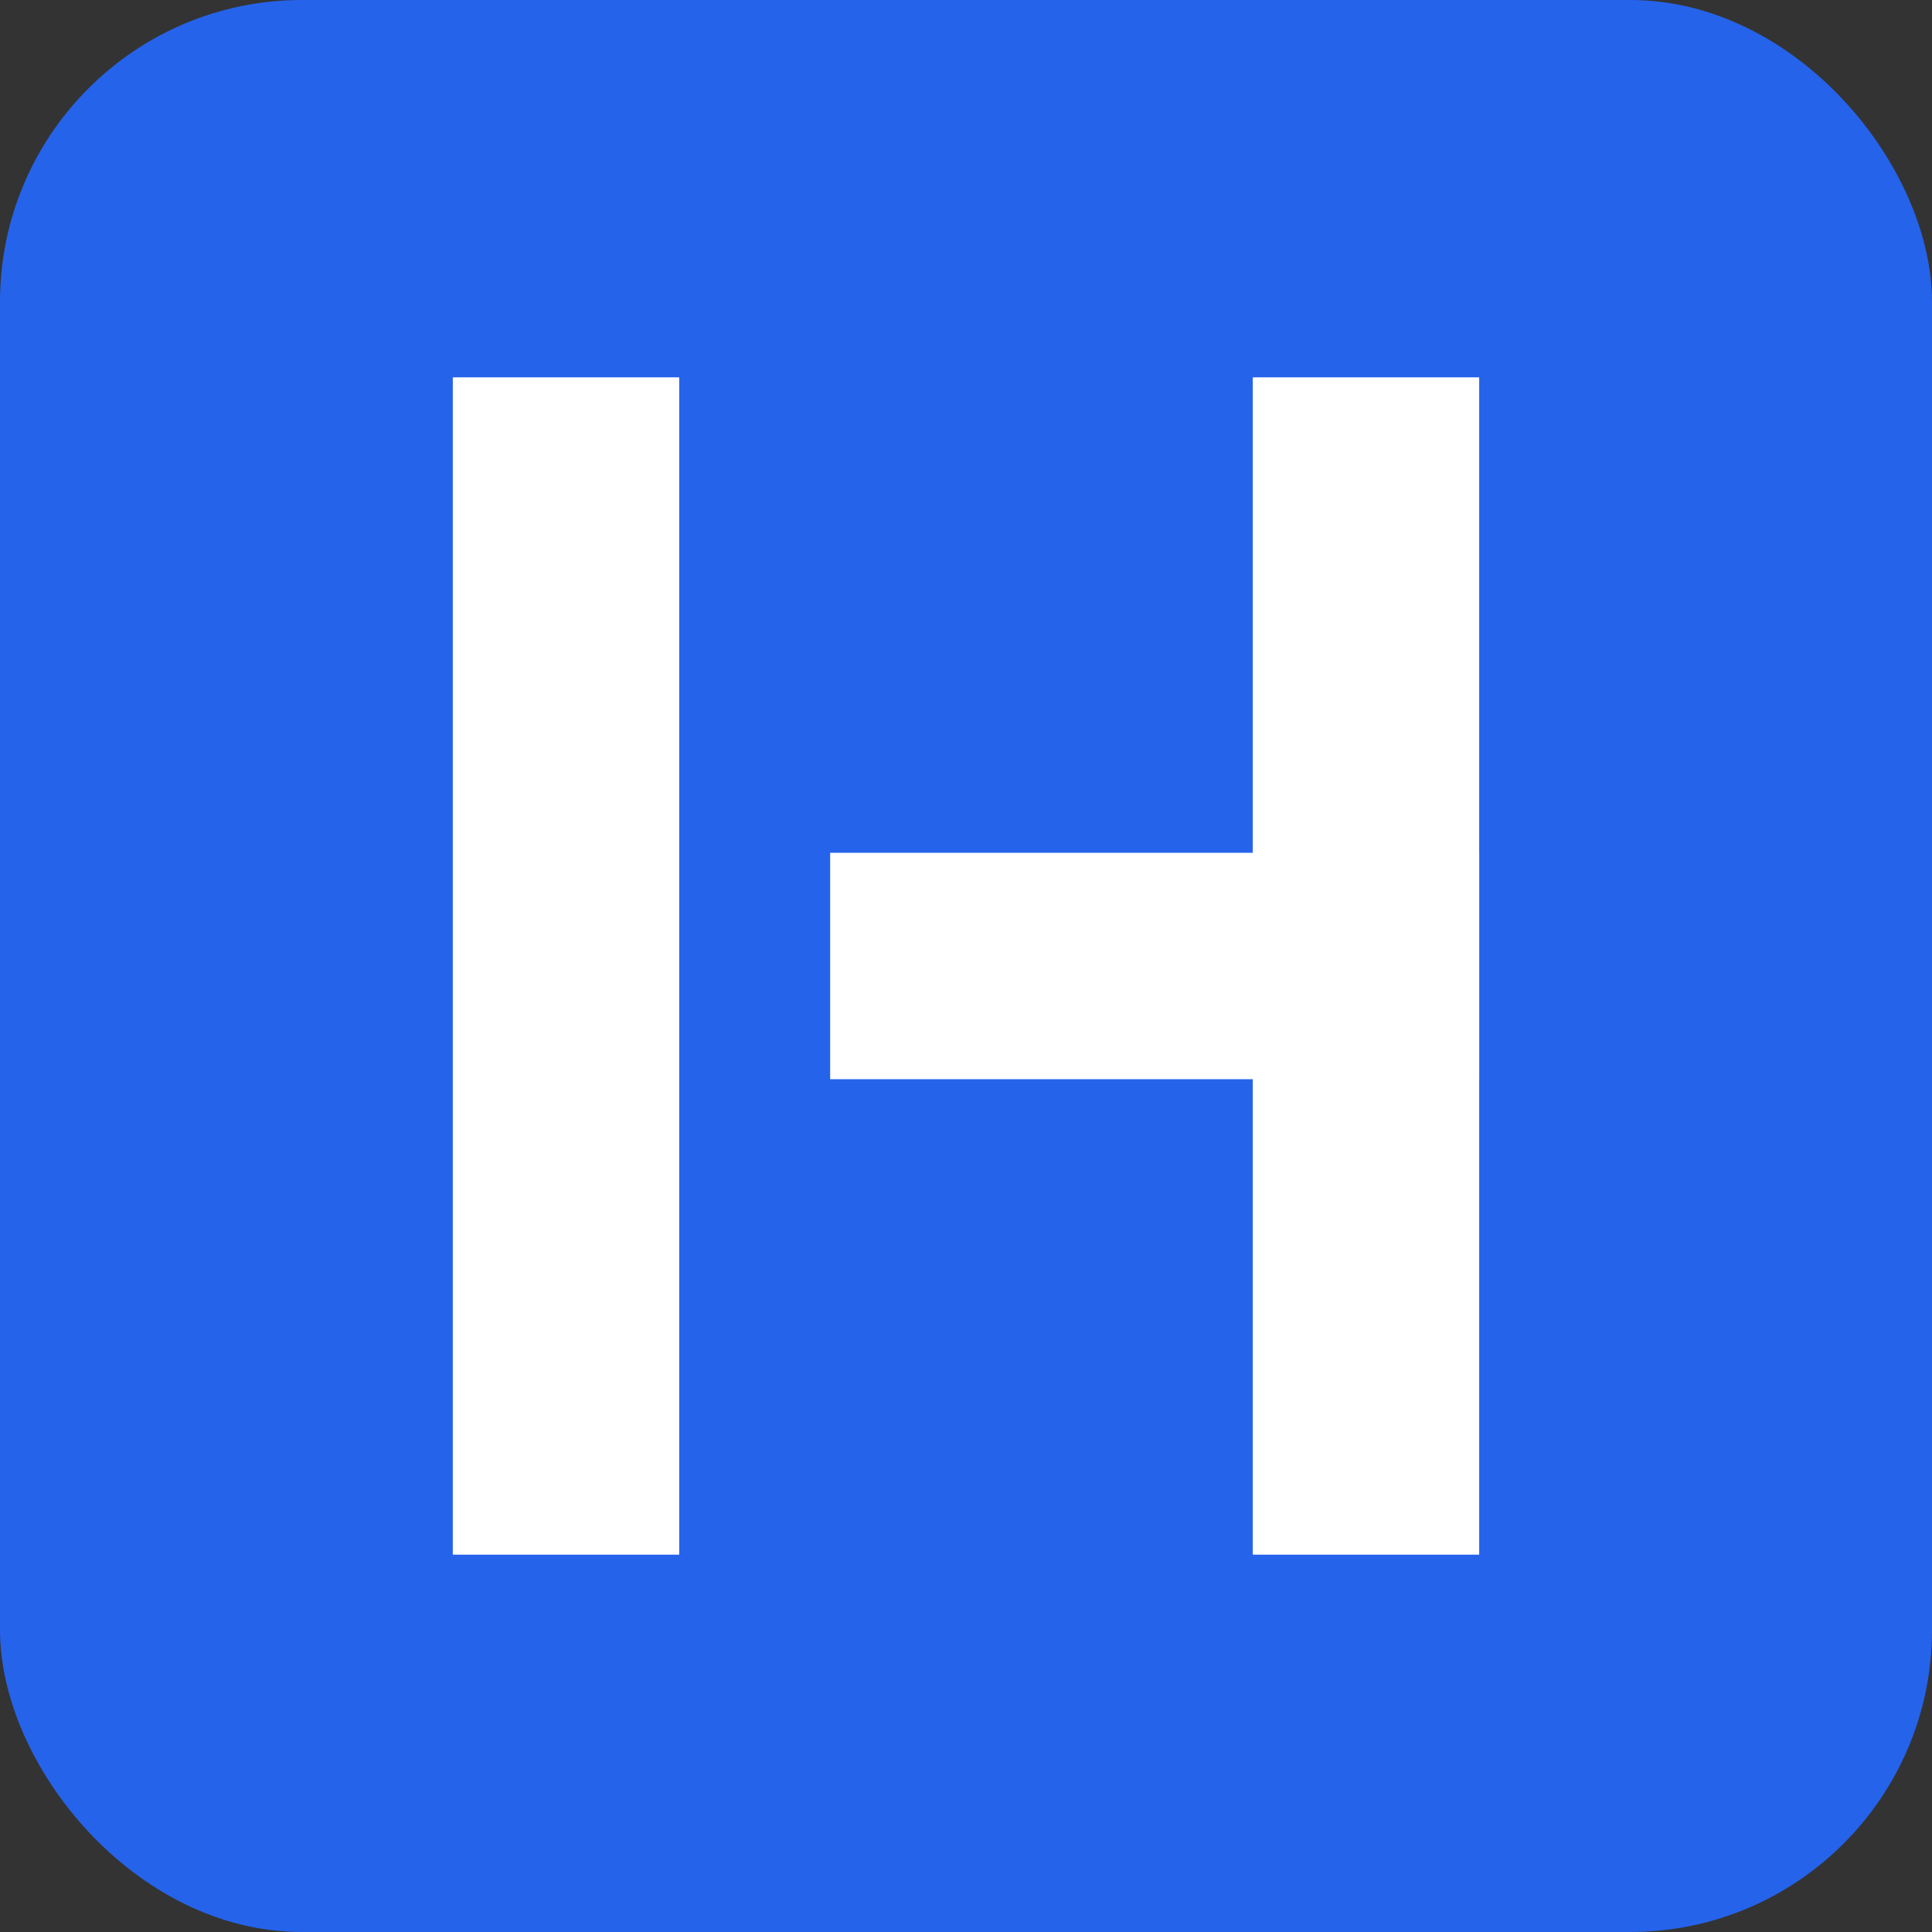
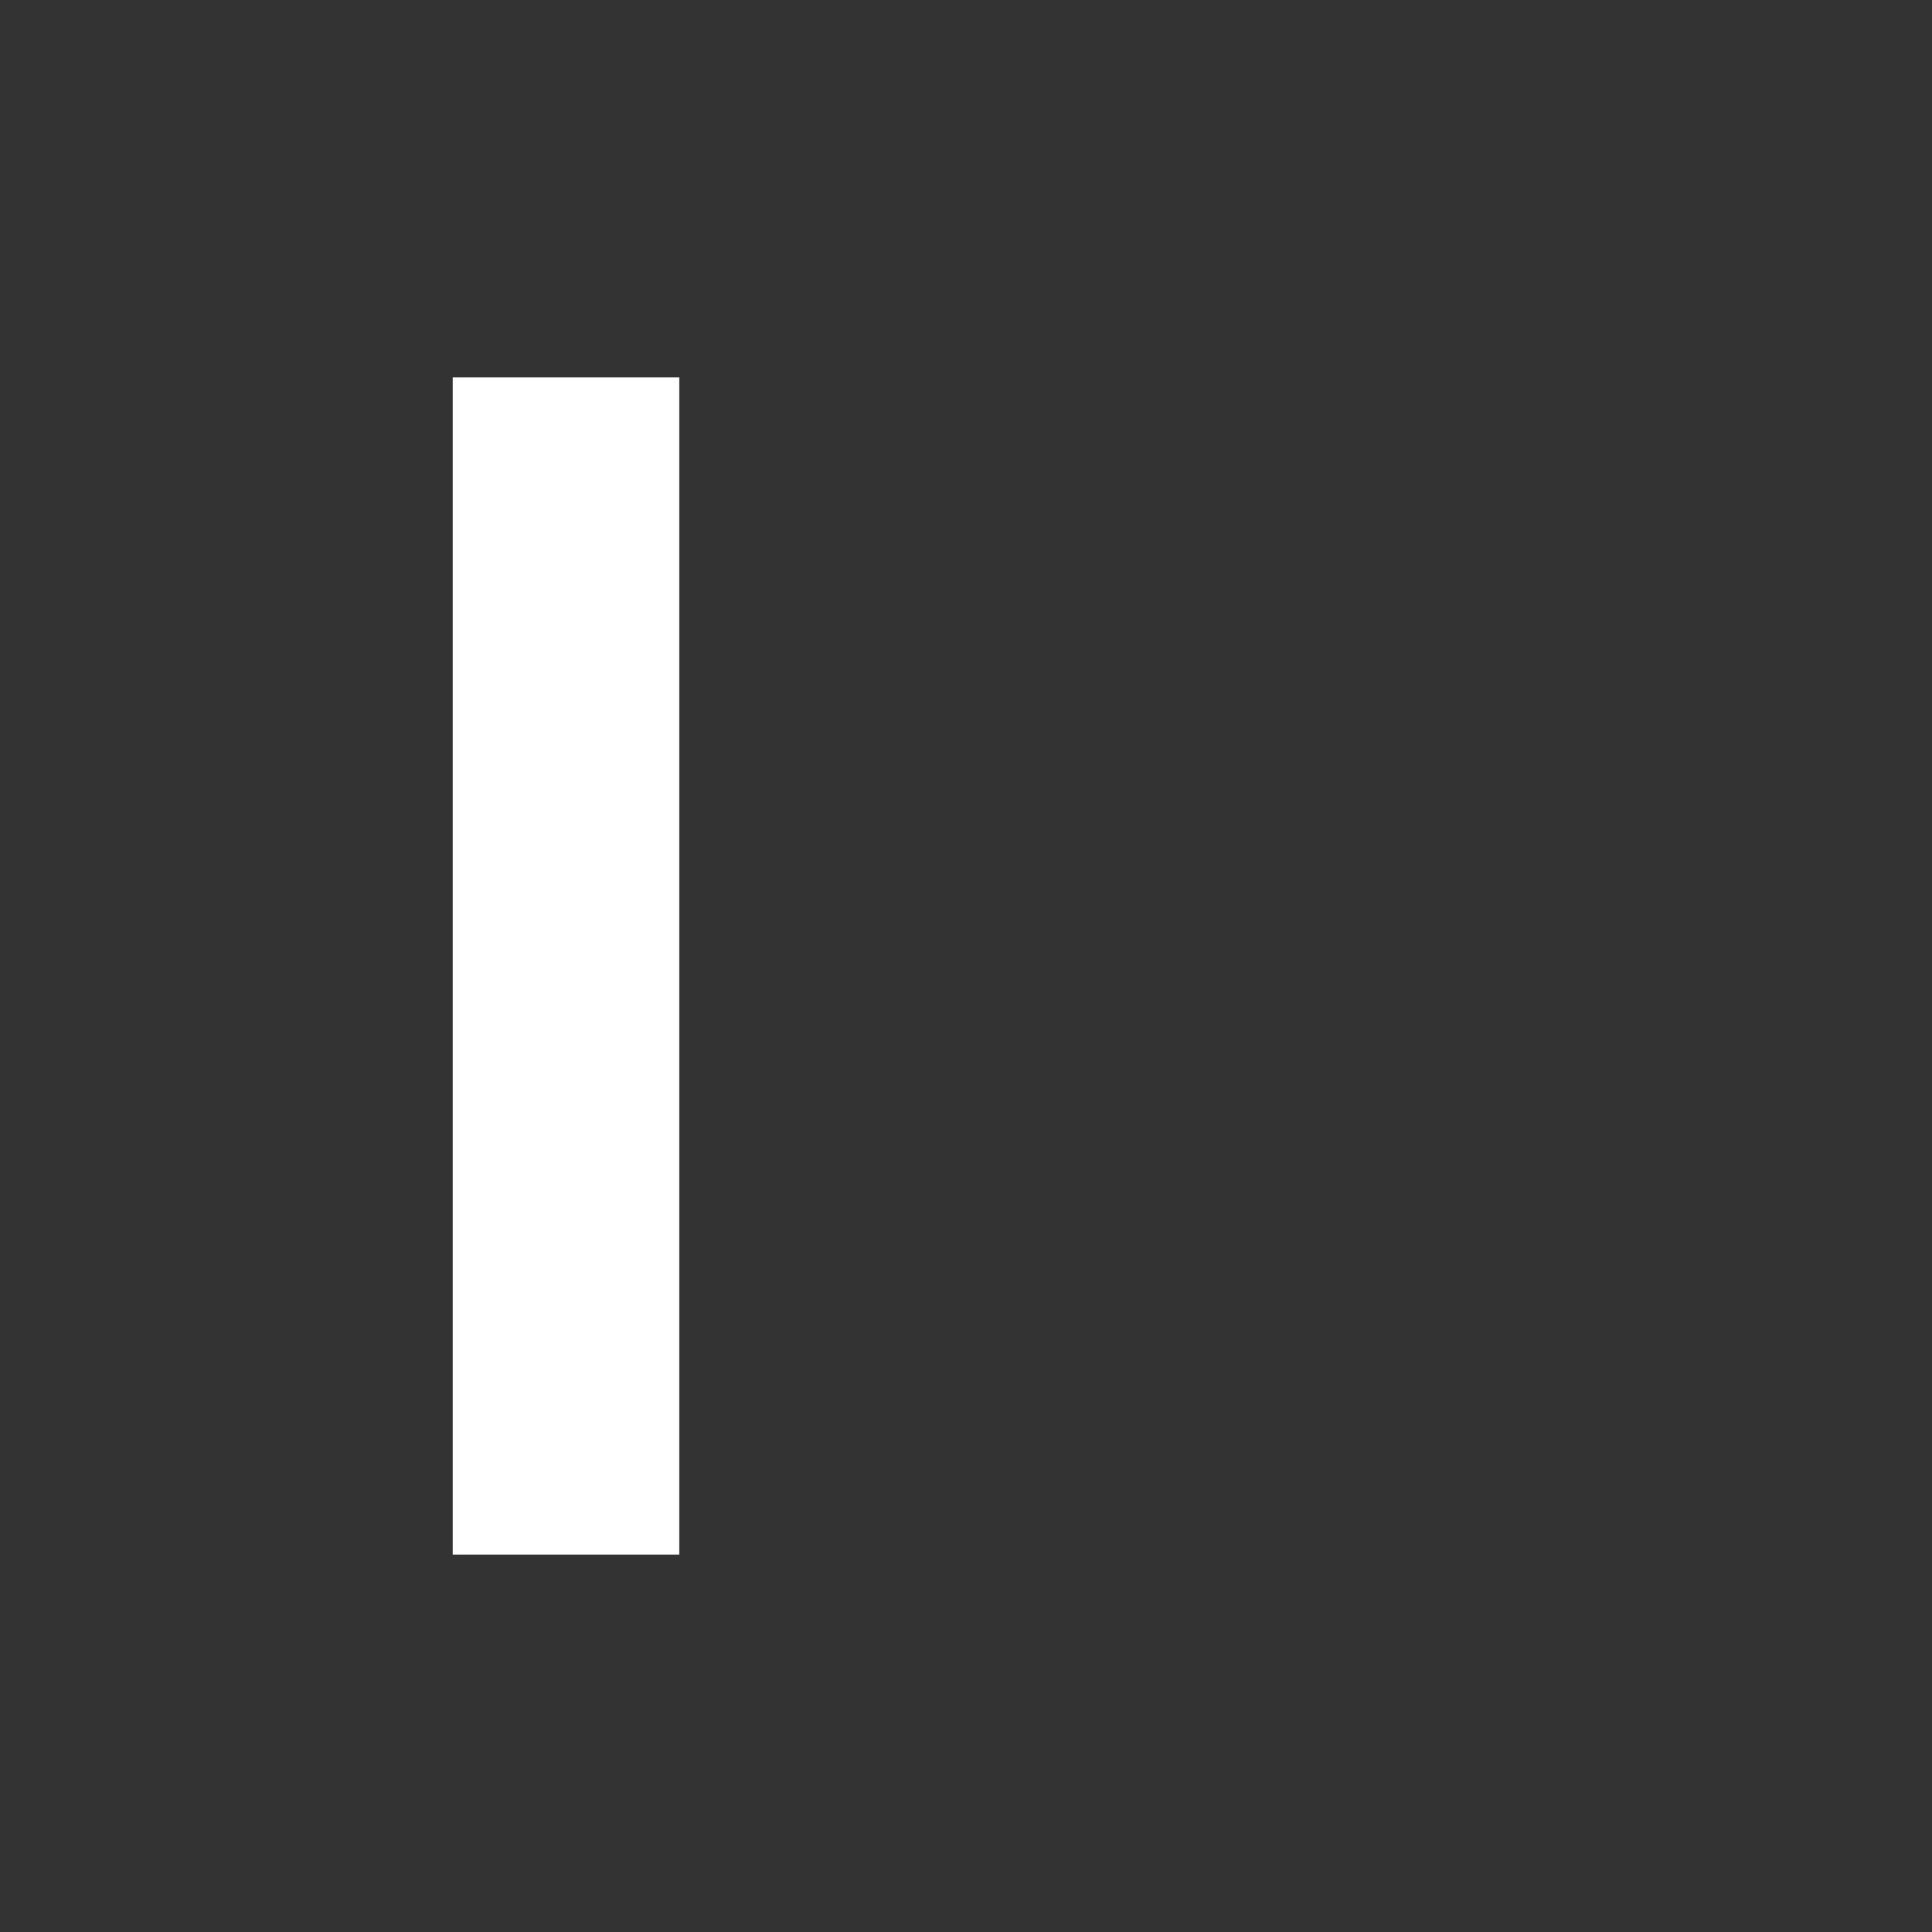
<svg xmlns="http://www.w3.org/2000/svg" width="512" height="512" viewBox="0 0 512 512" fill="none">
  <rect x="0" y="0" width="512" height="512" fill="#333333" stroke="none" />
-   <rect width="512" height="512" rx="80" fill="#2563EB" />
  <rect x="120" y="100" width="60" height="312" fill="white" />
-   <rect x="332" y="100" width="60" height="312" fill="white" />
-   <rect x="220" y="226" width="172" height="60" fill="white" />
</svg>